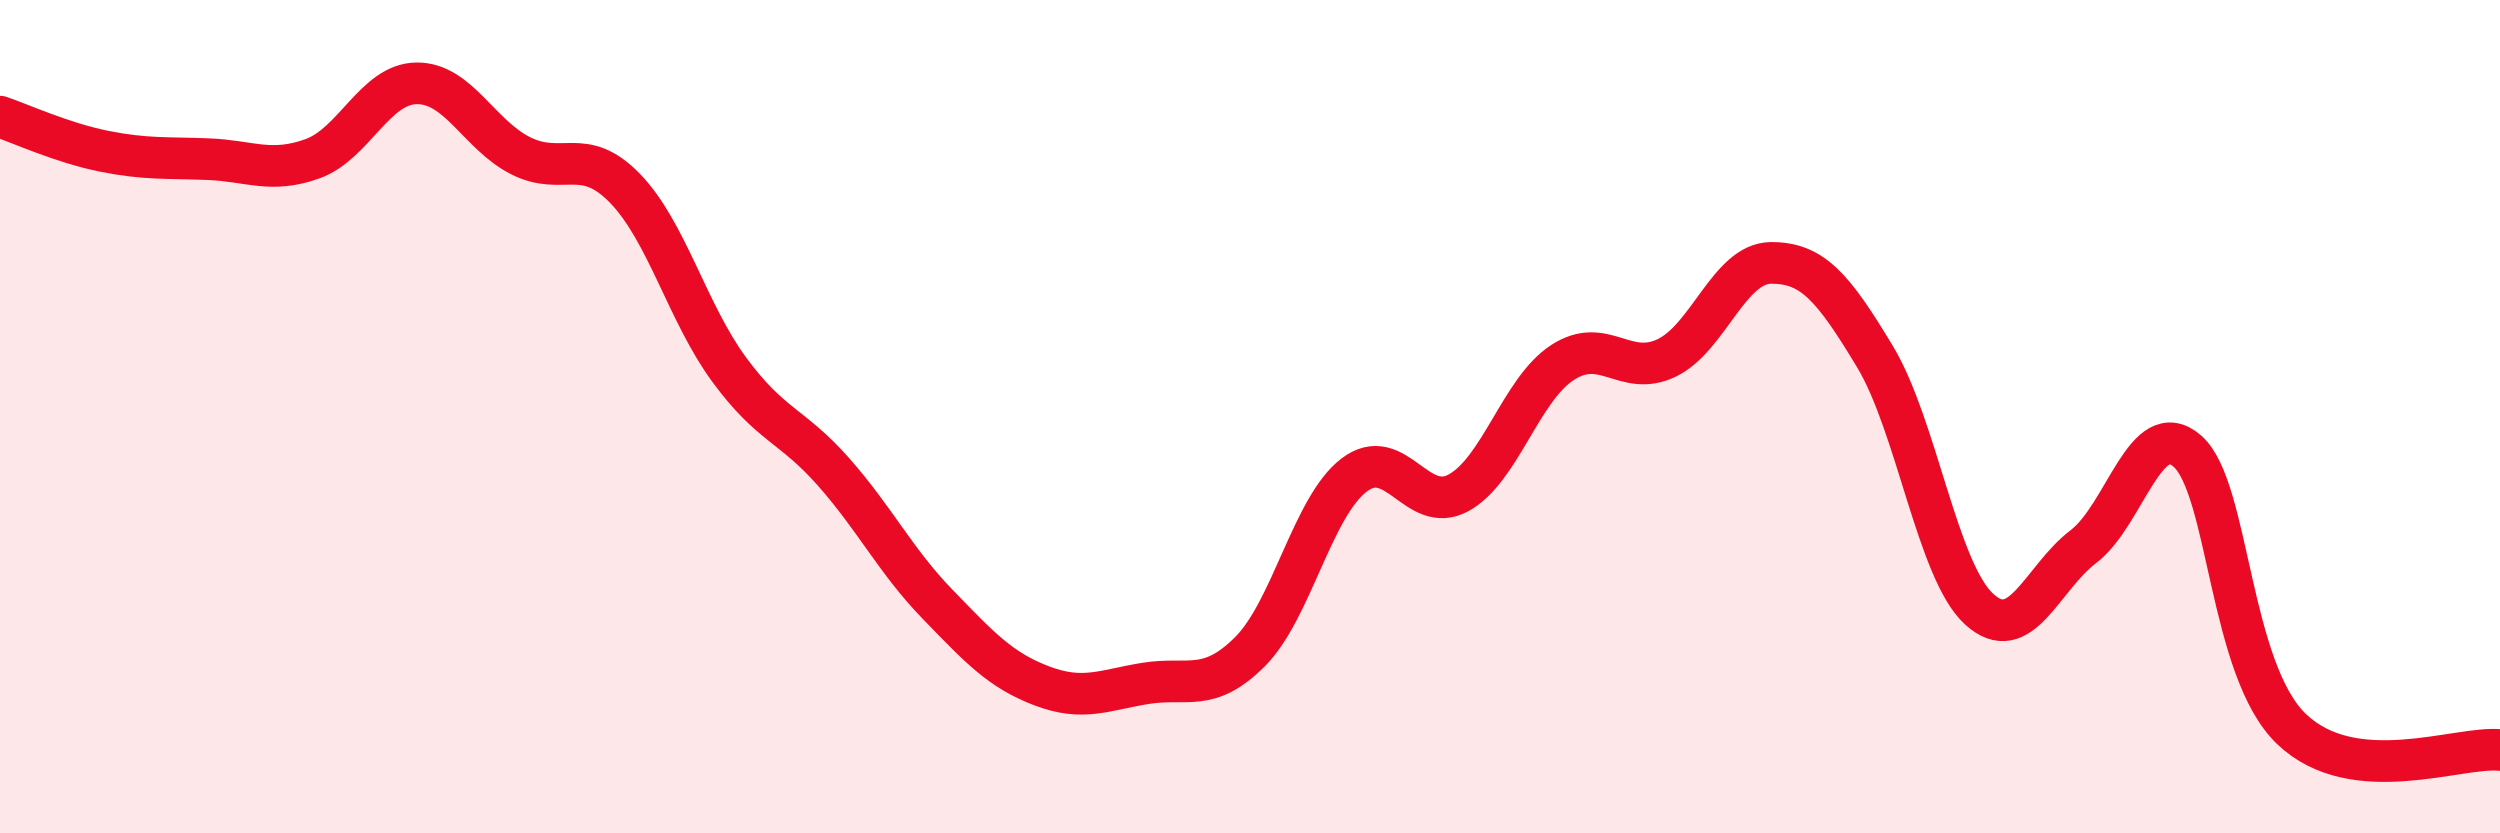
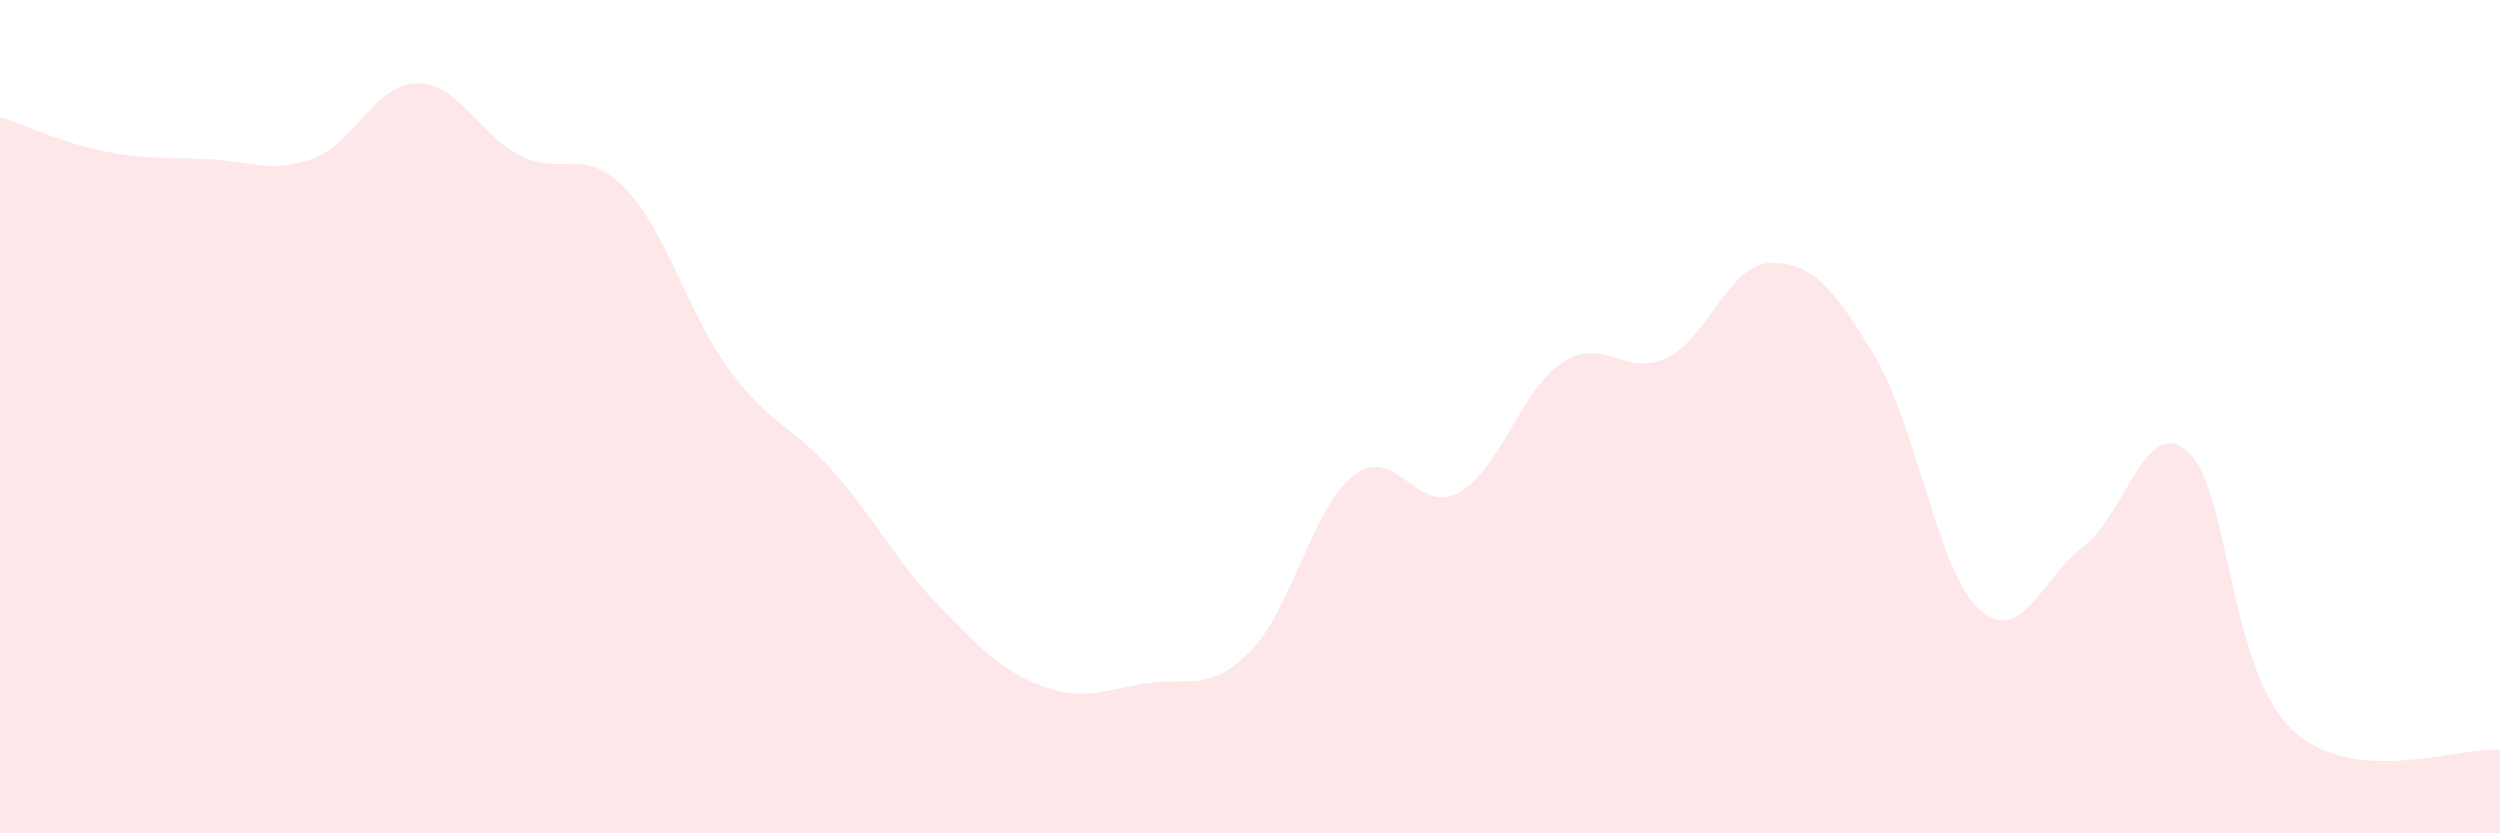
<svg xmlns="http://www.w3.org/2000/svg" width="60" height="20" viewBox="0 0 60 20">
  <path d="M 0,2.8 C 0.5,2.97 1.5,3.43 2.5,3.63 C 3.5,3.83 4,3.78 5,3.82 C 6,3.86 6.5,4.17 7.5,3.81 C 8.5,3.45 9,2.01 10,2 C 11,1.99 11.5,3.24 12.5,3.74 C 13.5,4.24 14,3.49 15,4.52 C 16,5.55 16.5,7.51 17.5,8.87 C 18.5,10.23 19,10.19 20,11.32 C 21,12.45 21.5,13.47 22.5,14.5 C 23.5,15.53 24,16.08 25,16.46 C 26,16.84 26.5,16.56 27.5,16.4 C 28.5,16.24 29,16.64 30,15.64 C 31,14.64 31.5,12.16 32.5,11.4 C 33.5,10.64 34,12.37 35,11.83 C 36,11.29 36.5,9.35 37.5,8.7 C 38.5,8.05 39,9.07 40,8.59 C 41,8.11 41.5,6.32 42.5,6.31 C 43.5,6.3 44,6.9 45,8.56 C 46,10.22 46.5,13.71 47.5,14.62 C 48.5,15.53 49,13.88 50,13.12 C 51,12.36 51.5,9.95 52.5,10.83 C 53.5,11.71 53.5,16.07 55,17.5 C 56.5,18.93 59,17.9 60,18L60 20L0 20Z" fill="#EB0A25" opacity="0.1" stroke-linecap="round" stroke-linejoin="round" />
-   <path d="M 0,2.8 C 0.5,2.97 1.5,3.43 2.5,3.63 C 3.5,3.83 4,3.78 5,3.82 C 6,3.86 6.5,4.17 7.5,3.81 C 8.5,3.45 9,2.01 10,2 C 11,1.99 11.5,3.24 12.5,3.74 C 13.5,4.24 14,3.49 15,4.52 C 16,5.55 16.5,7.51 17.5,8.87 C 18.5,10.23 19,10.19 20,11.32 C 21,12.45 21.5,13.47 22.5,14.5 C 23.5,15.53 24,16.08 25,16.46 C 26,16.84 26.5,16.56 27.5,16.4 C 28.5,16.24 29,16.64 30,15.64 C 31,14.64 31.5,12.16 32.5,11.4 C 33.5,10.64 34,12.37 35,11.83 C 36,11.29 36.5,9.35 37.5,8.7 C 38.5,8.05 39,9.07 40,8.59 C 41,8.11 41.5,6.32 42.5,6.31 C 43.5,6.3 44,6.9 45,8.56 C 46,10.22 46.5,13.71 47.5,14.62 C 48.5,15.53 49,13.88 50,13.12 C 51,12.36 51.5,9.95 52.5,10.83 C 53.5,11.71 53.5,16.07 55,17.5 C 56.5,18.93 59,17.9 60,18" stroke="#EB0A25" stroke-width="1" fill="none" stroke-linecap="round" stroke-linejoin="round" />
</svg>